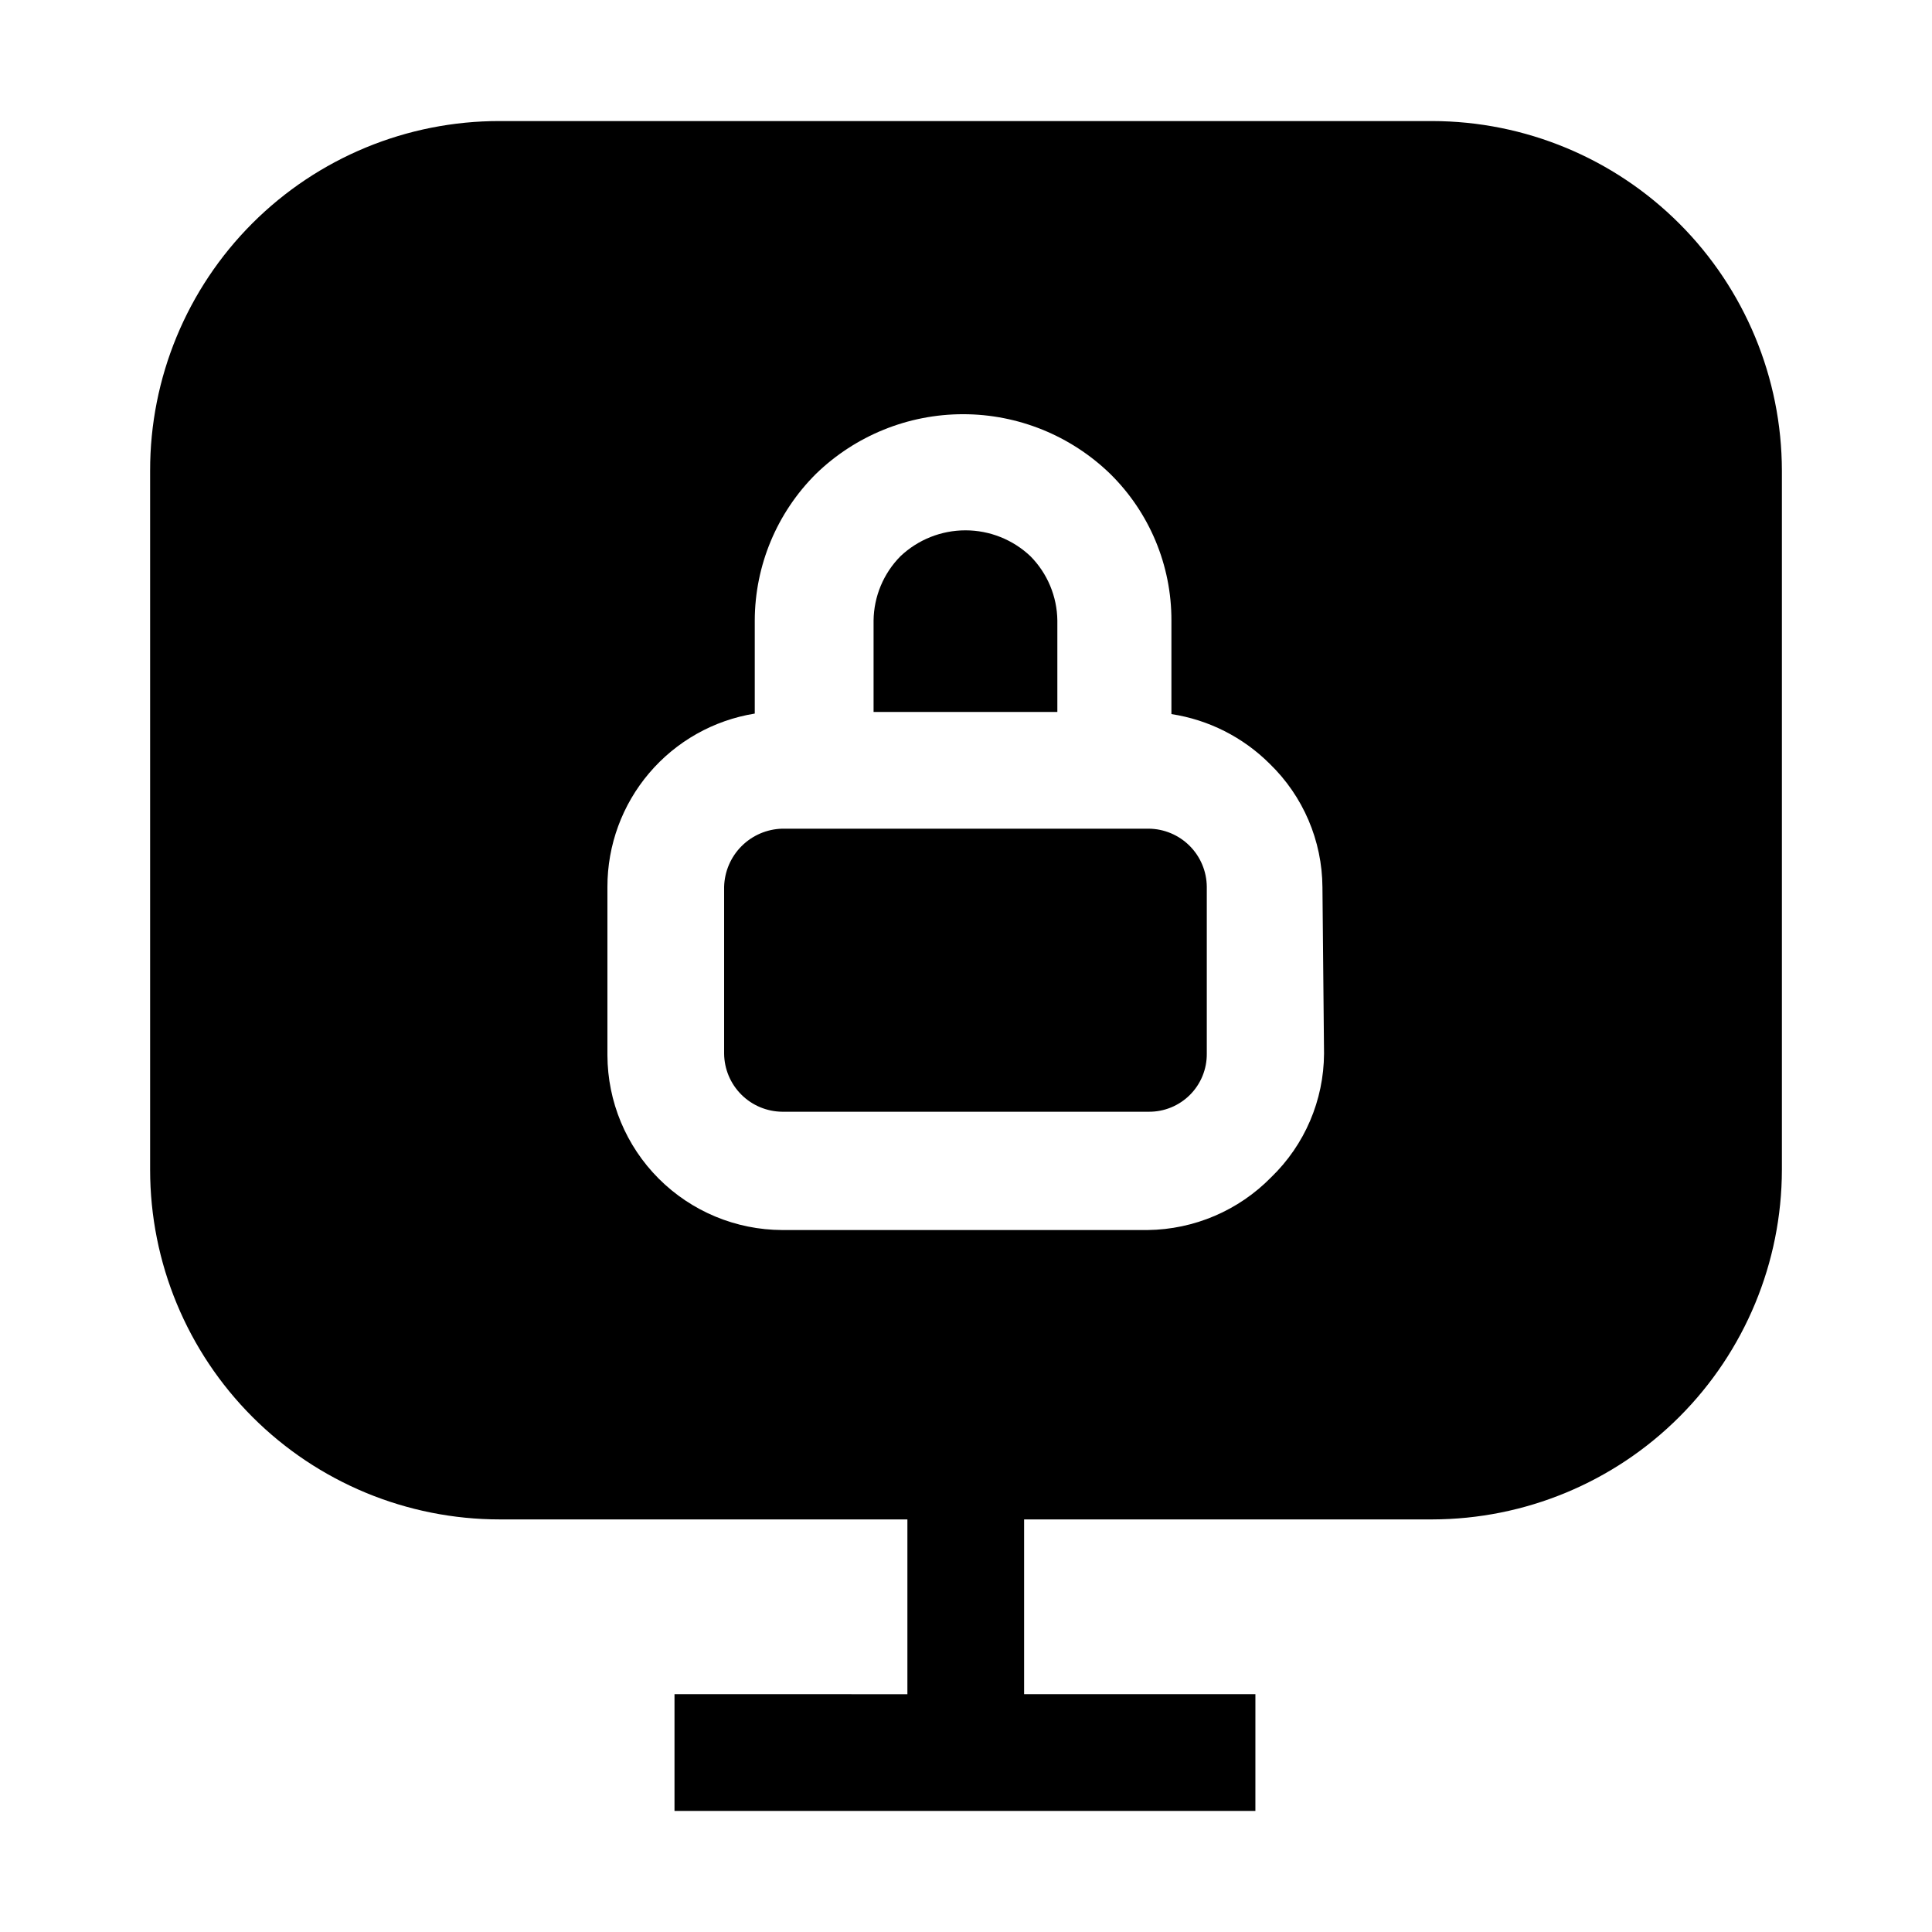
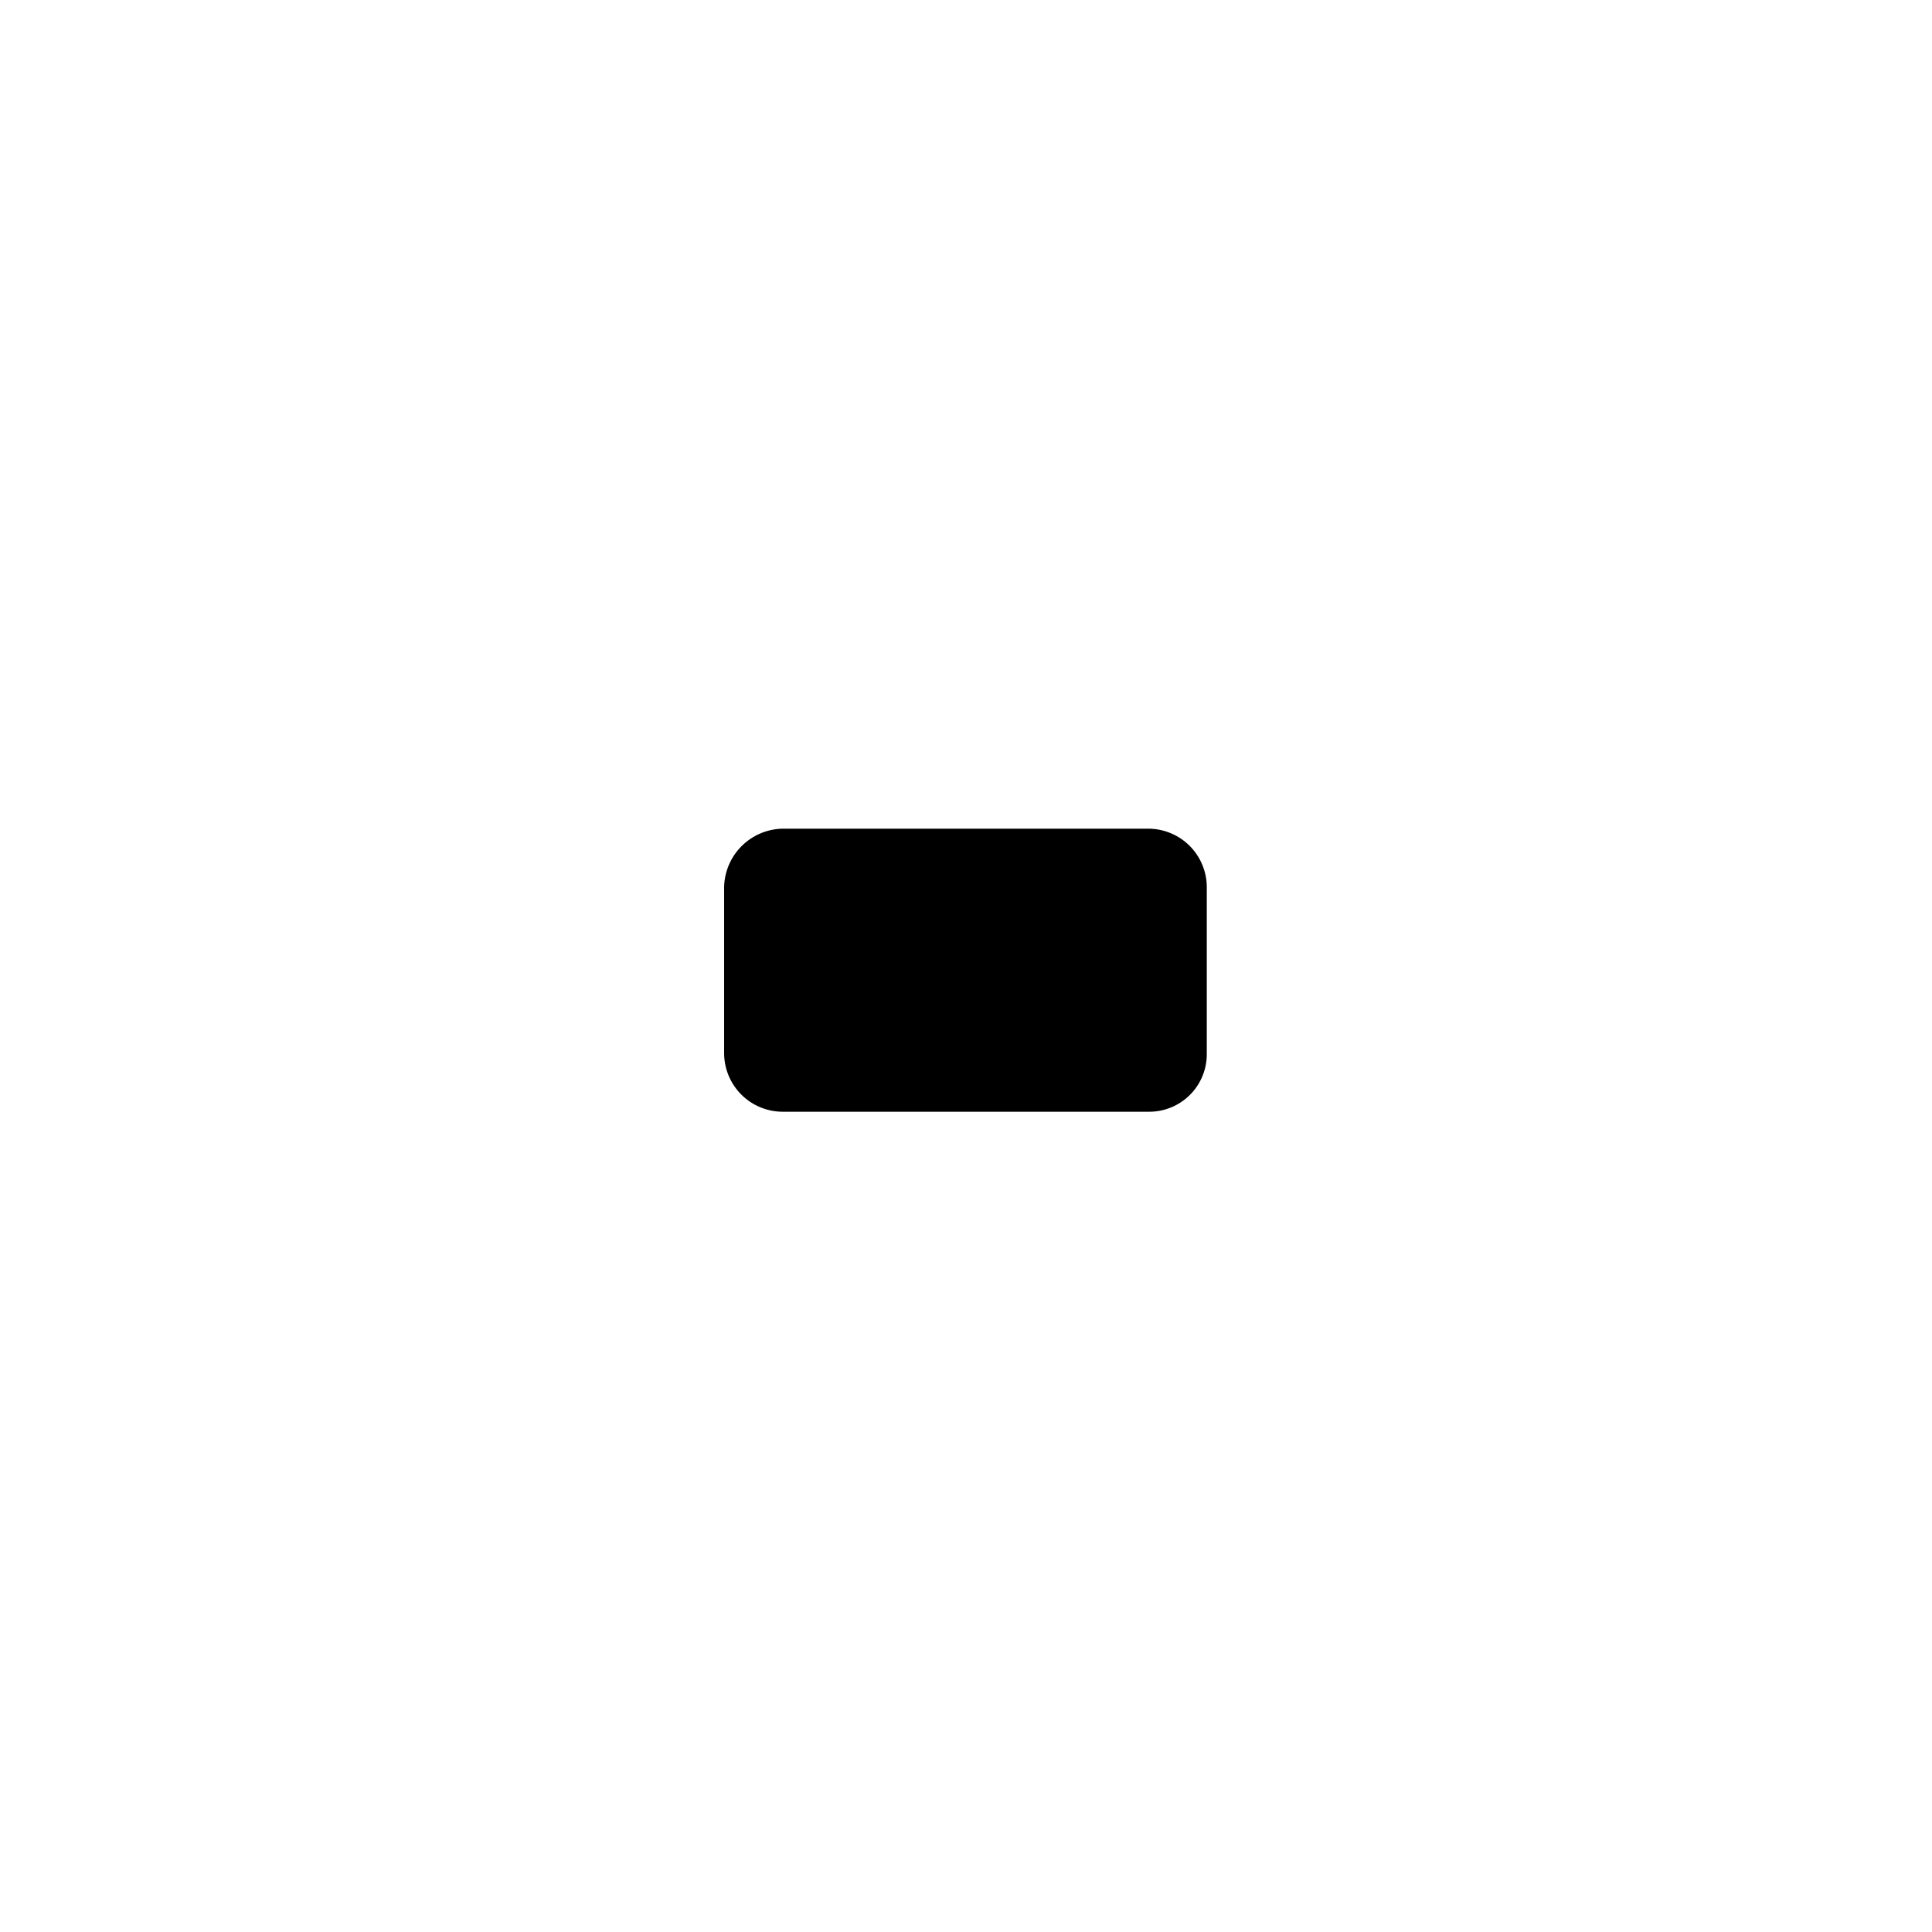
<svg xmlns="http://www.w3.org/2000/svg" fill="#000000" width="800px" height="800px" version="1.1" viewBox="144 144 512 512">
  <g fill-rule="evenodd">
-     <path d="m424.21 308.47c-0.07-6.402-2.633-12.527-7.141-17.074-4.648-4.398-10.809-6.852-17.211-6.852s-12.562 2.453-17.215 6.852c-4.508 4.547-7.066 10.672-7.137 17.074v24.211h48.703z" />
    <path d="m448.42 363.61h-97.125c-4.051 0.105-7.902 1.762-10.77 4.625-2.863 2.863-4.519 6.719-4.625 10.77v44.223c0.035 4.07 1.672 7.965 4.551 10.844 2.879 2.879 6.773 4.512 10.844 4.551h97.125c4.094 0.035 8.031-1.574 10.926-4.469 2.894-2.894 4.504-6.832 4.465-10.926v-44.223c-0.035-4.074-1.668-7.969-4.547-10.848s-6.773-4.512-10.844-4.547z" />
-     <path d="m523.57 176.08h-247.14c-24.582-0.035-48.168 9.711-65.551 27.094-17.383 17.383-27.133 40.969-27.094 65.551v185.29c0 24.57 9.762 48.133 27.133 65.508 17.375 17.375 40.941 27.137 65.512 27.137h108.04v46.324l-61.719-0.004v30.93h153.94l0.004-30.93h-61.297v-46.32h108.18-0.004c24.562-0.039 48.105-9.812 65.469-27.176 17.367-17.367 27.141-40.91 27.176-65.469v-185.29c-0.035-24.559-9.809-48.102-27.176-65.469-17.363-17.363-40.906-27.137-65.469-27.176zm-28.688 247.15c-0.066 12.355-5.113 24.16-13.996 32.746-8.633 8.816-20.41 13.852-32.746 13.996h-96.844c-12.273-0.039-24.035-4.93-32.715-13.609-8.68-8.68-13.57-20.441-13.609-32.715v-44.641c-0.008-11.043 3.918-21.73 11.074-30.141 7.152-8.414 17.07-14 27.973-15.762v-24.633c0.027-14.609 5.871-28.605 16.234-38.906 10.445-10.129 24.422-15.797 38.977-15.797 14.551 0 28.527 5.668 38.973 15.797 10.43 10.254 16.285 24.281 16.234 38.906v24.77c9.855 1.508 18.973 6.117 26.031 13.156 8.883 8.59 13.926 20.395 13.992 32.746z" />
  </g>
</svg>